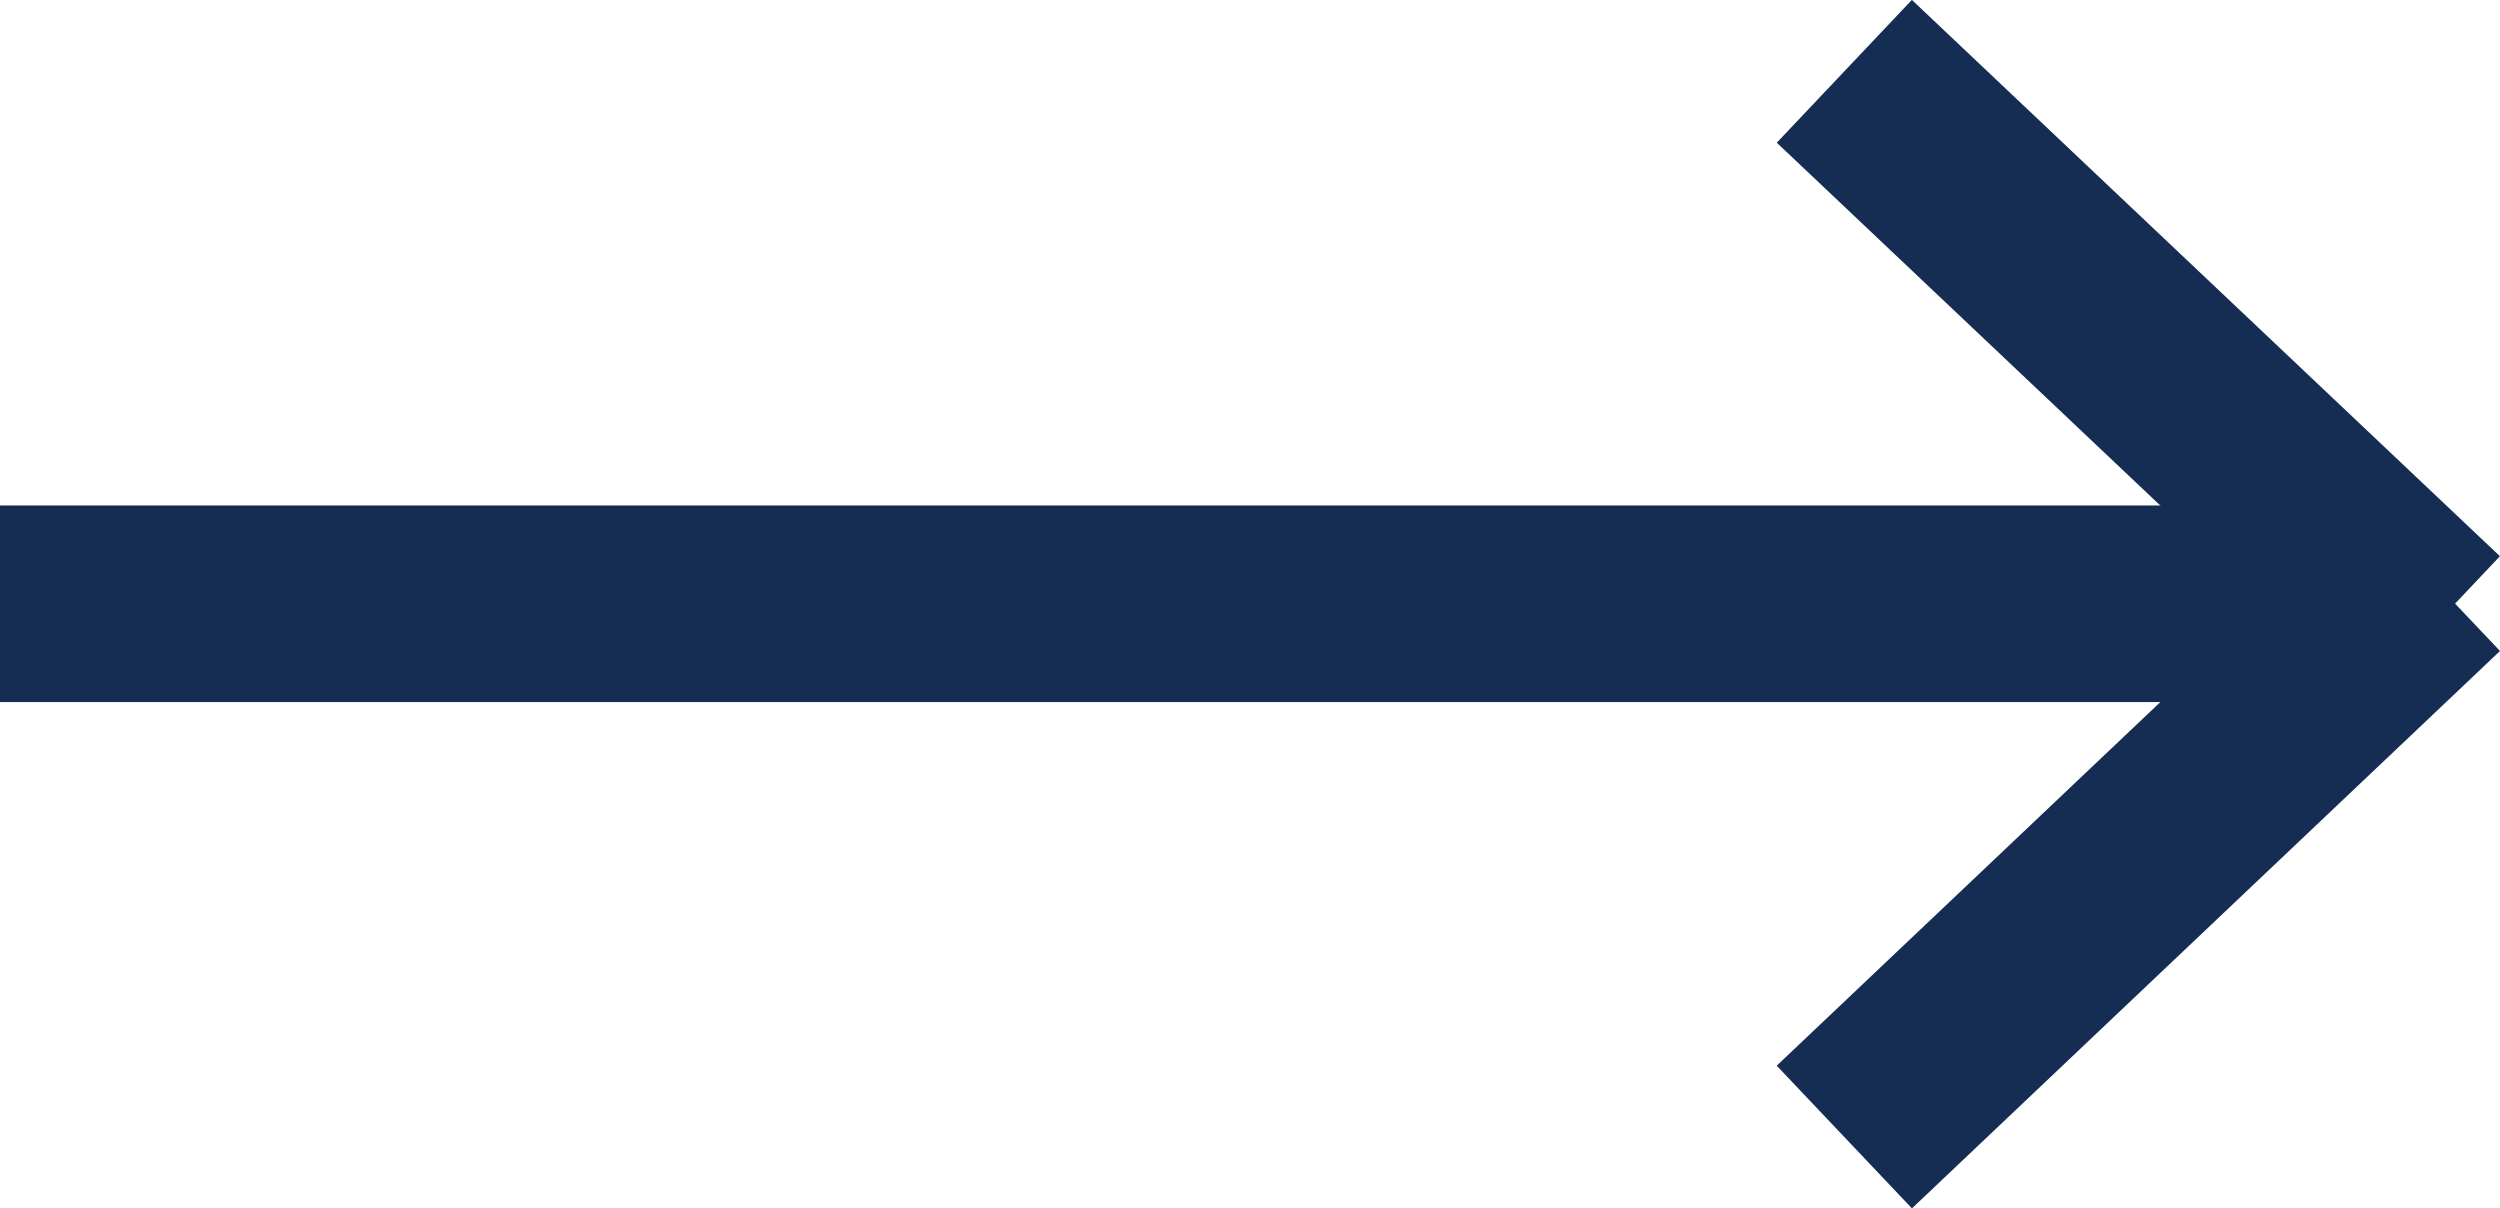
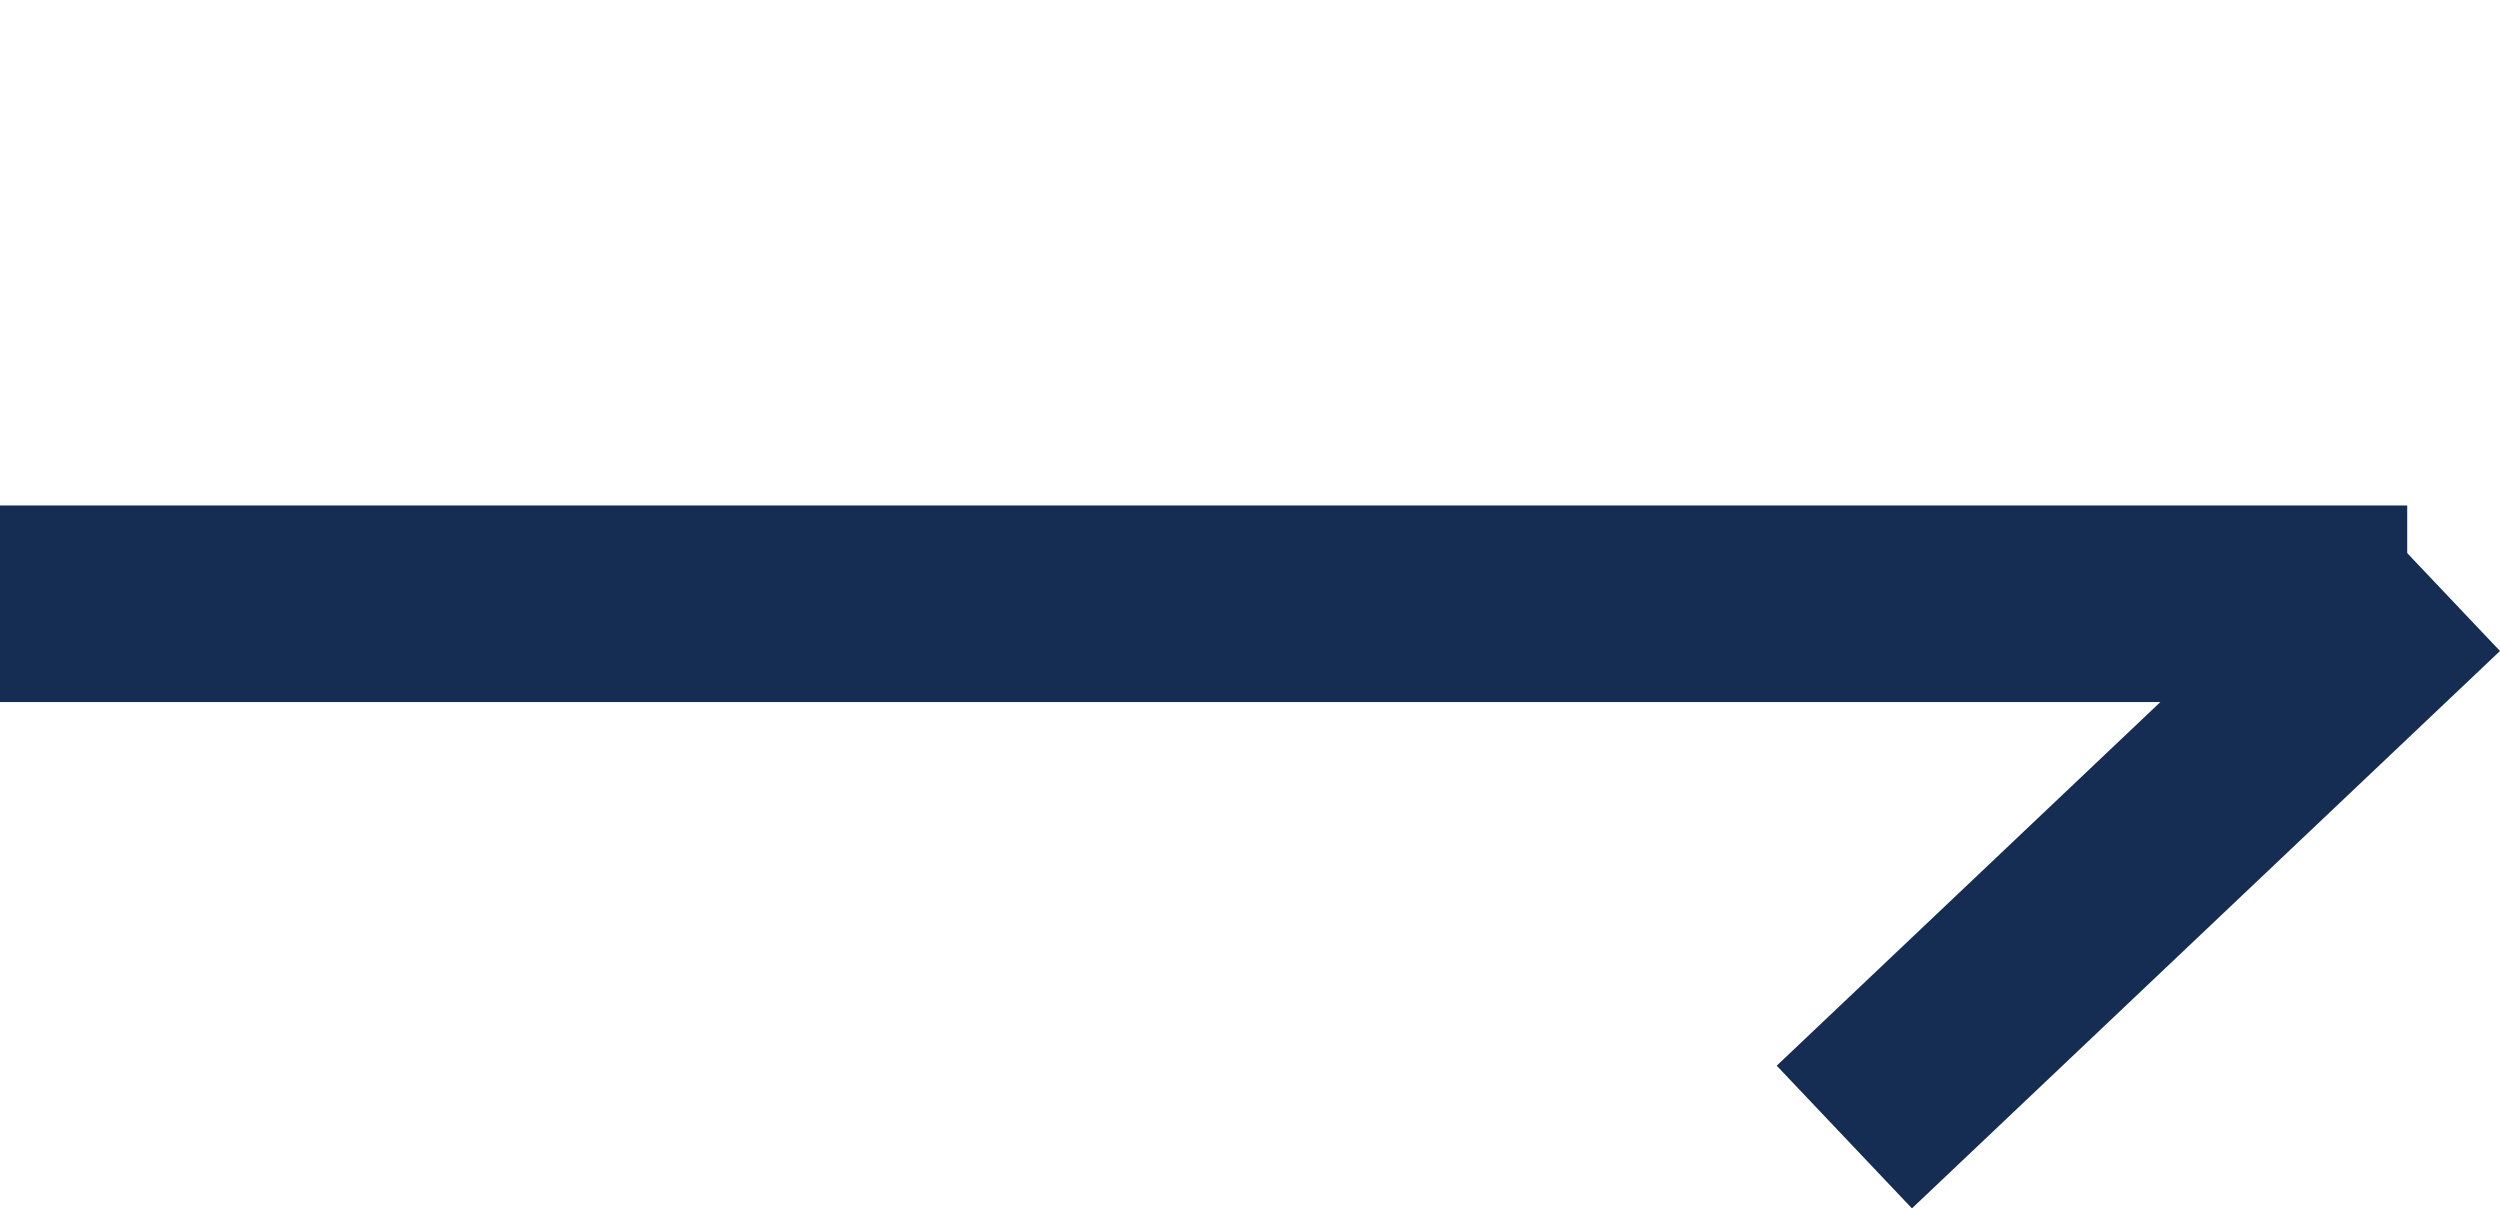
<svg xmlns="http://www.w3.org/2000/svg" height="9.221" viewBox="0 0 19.076 9.221" width="19.076">
  <g fill="none" stroke="#152c53" stroke-width="1.5">
    <path d="m18.368 4.607h-18.368" />
    <path d="m0 4.253 4.487-4.253" transform="matrix(-1 0 0 -1 18.56 8.676)" />
-     <path d="m0 0 4.487 4.245" transform="matrix(-1 0 0 -1 18.56 4.789)" />
  </g>
</svg>